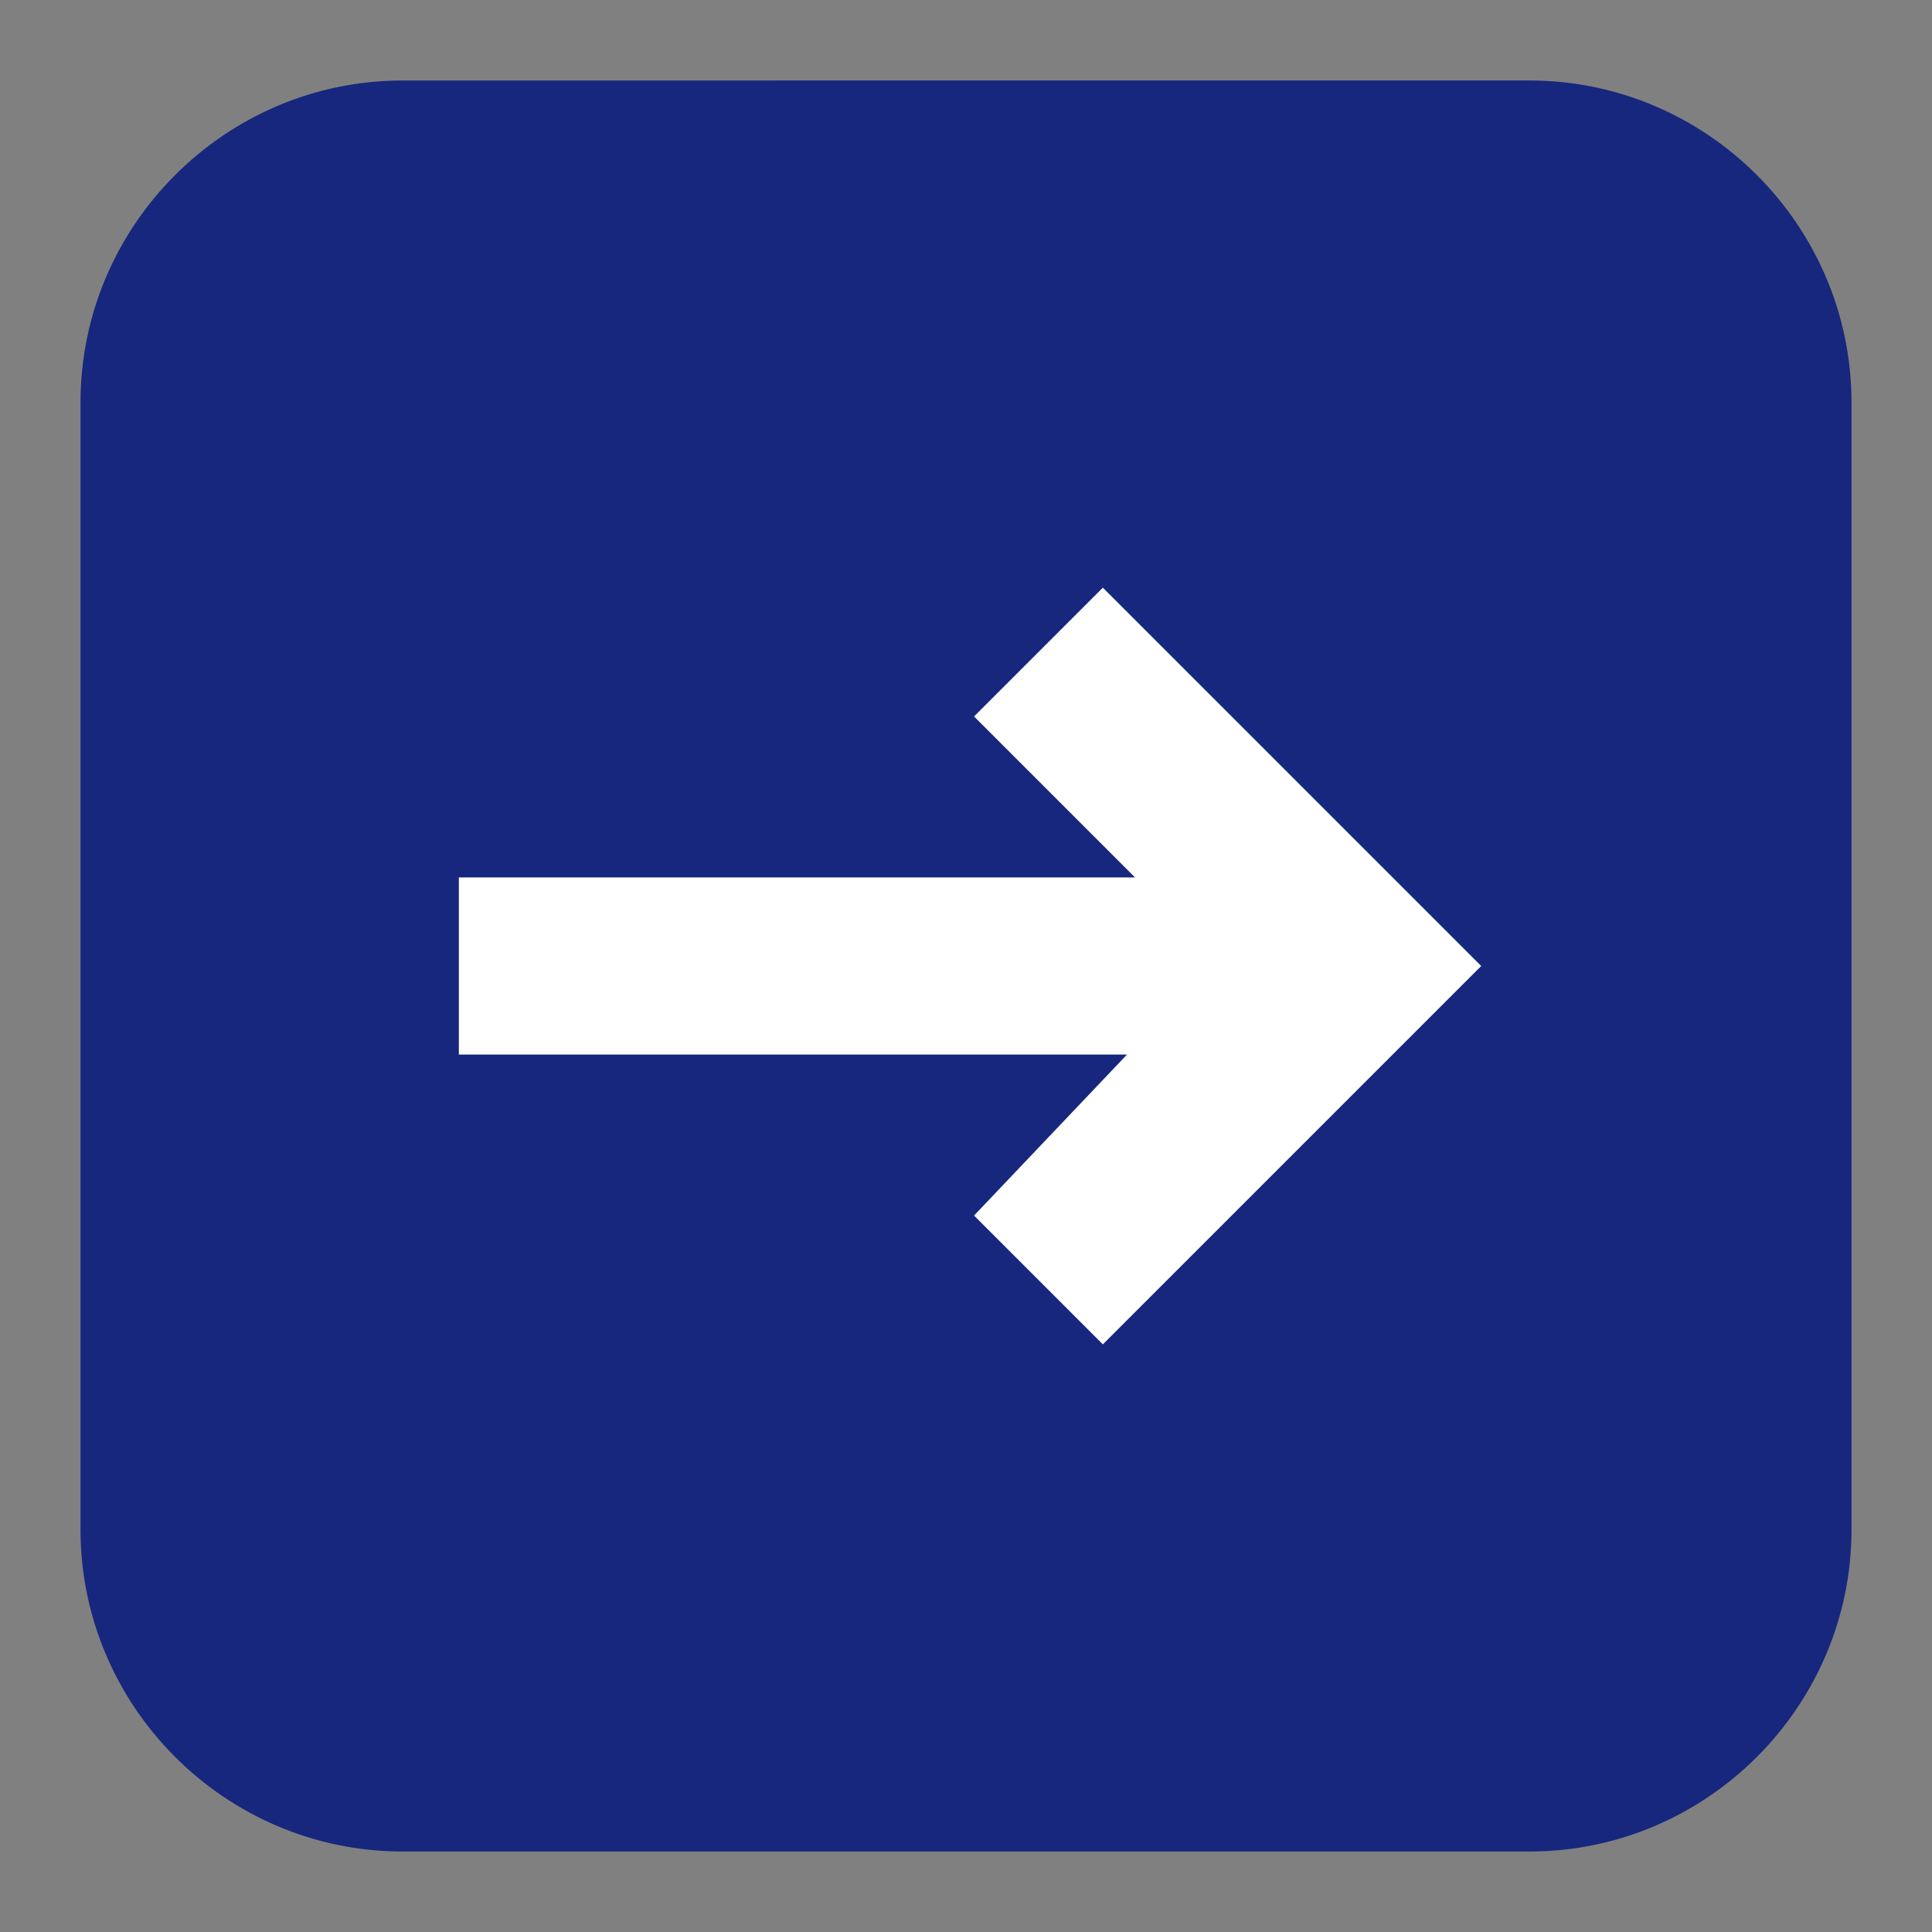
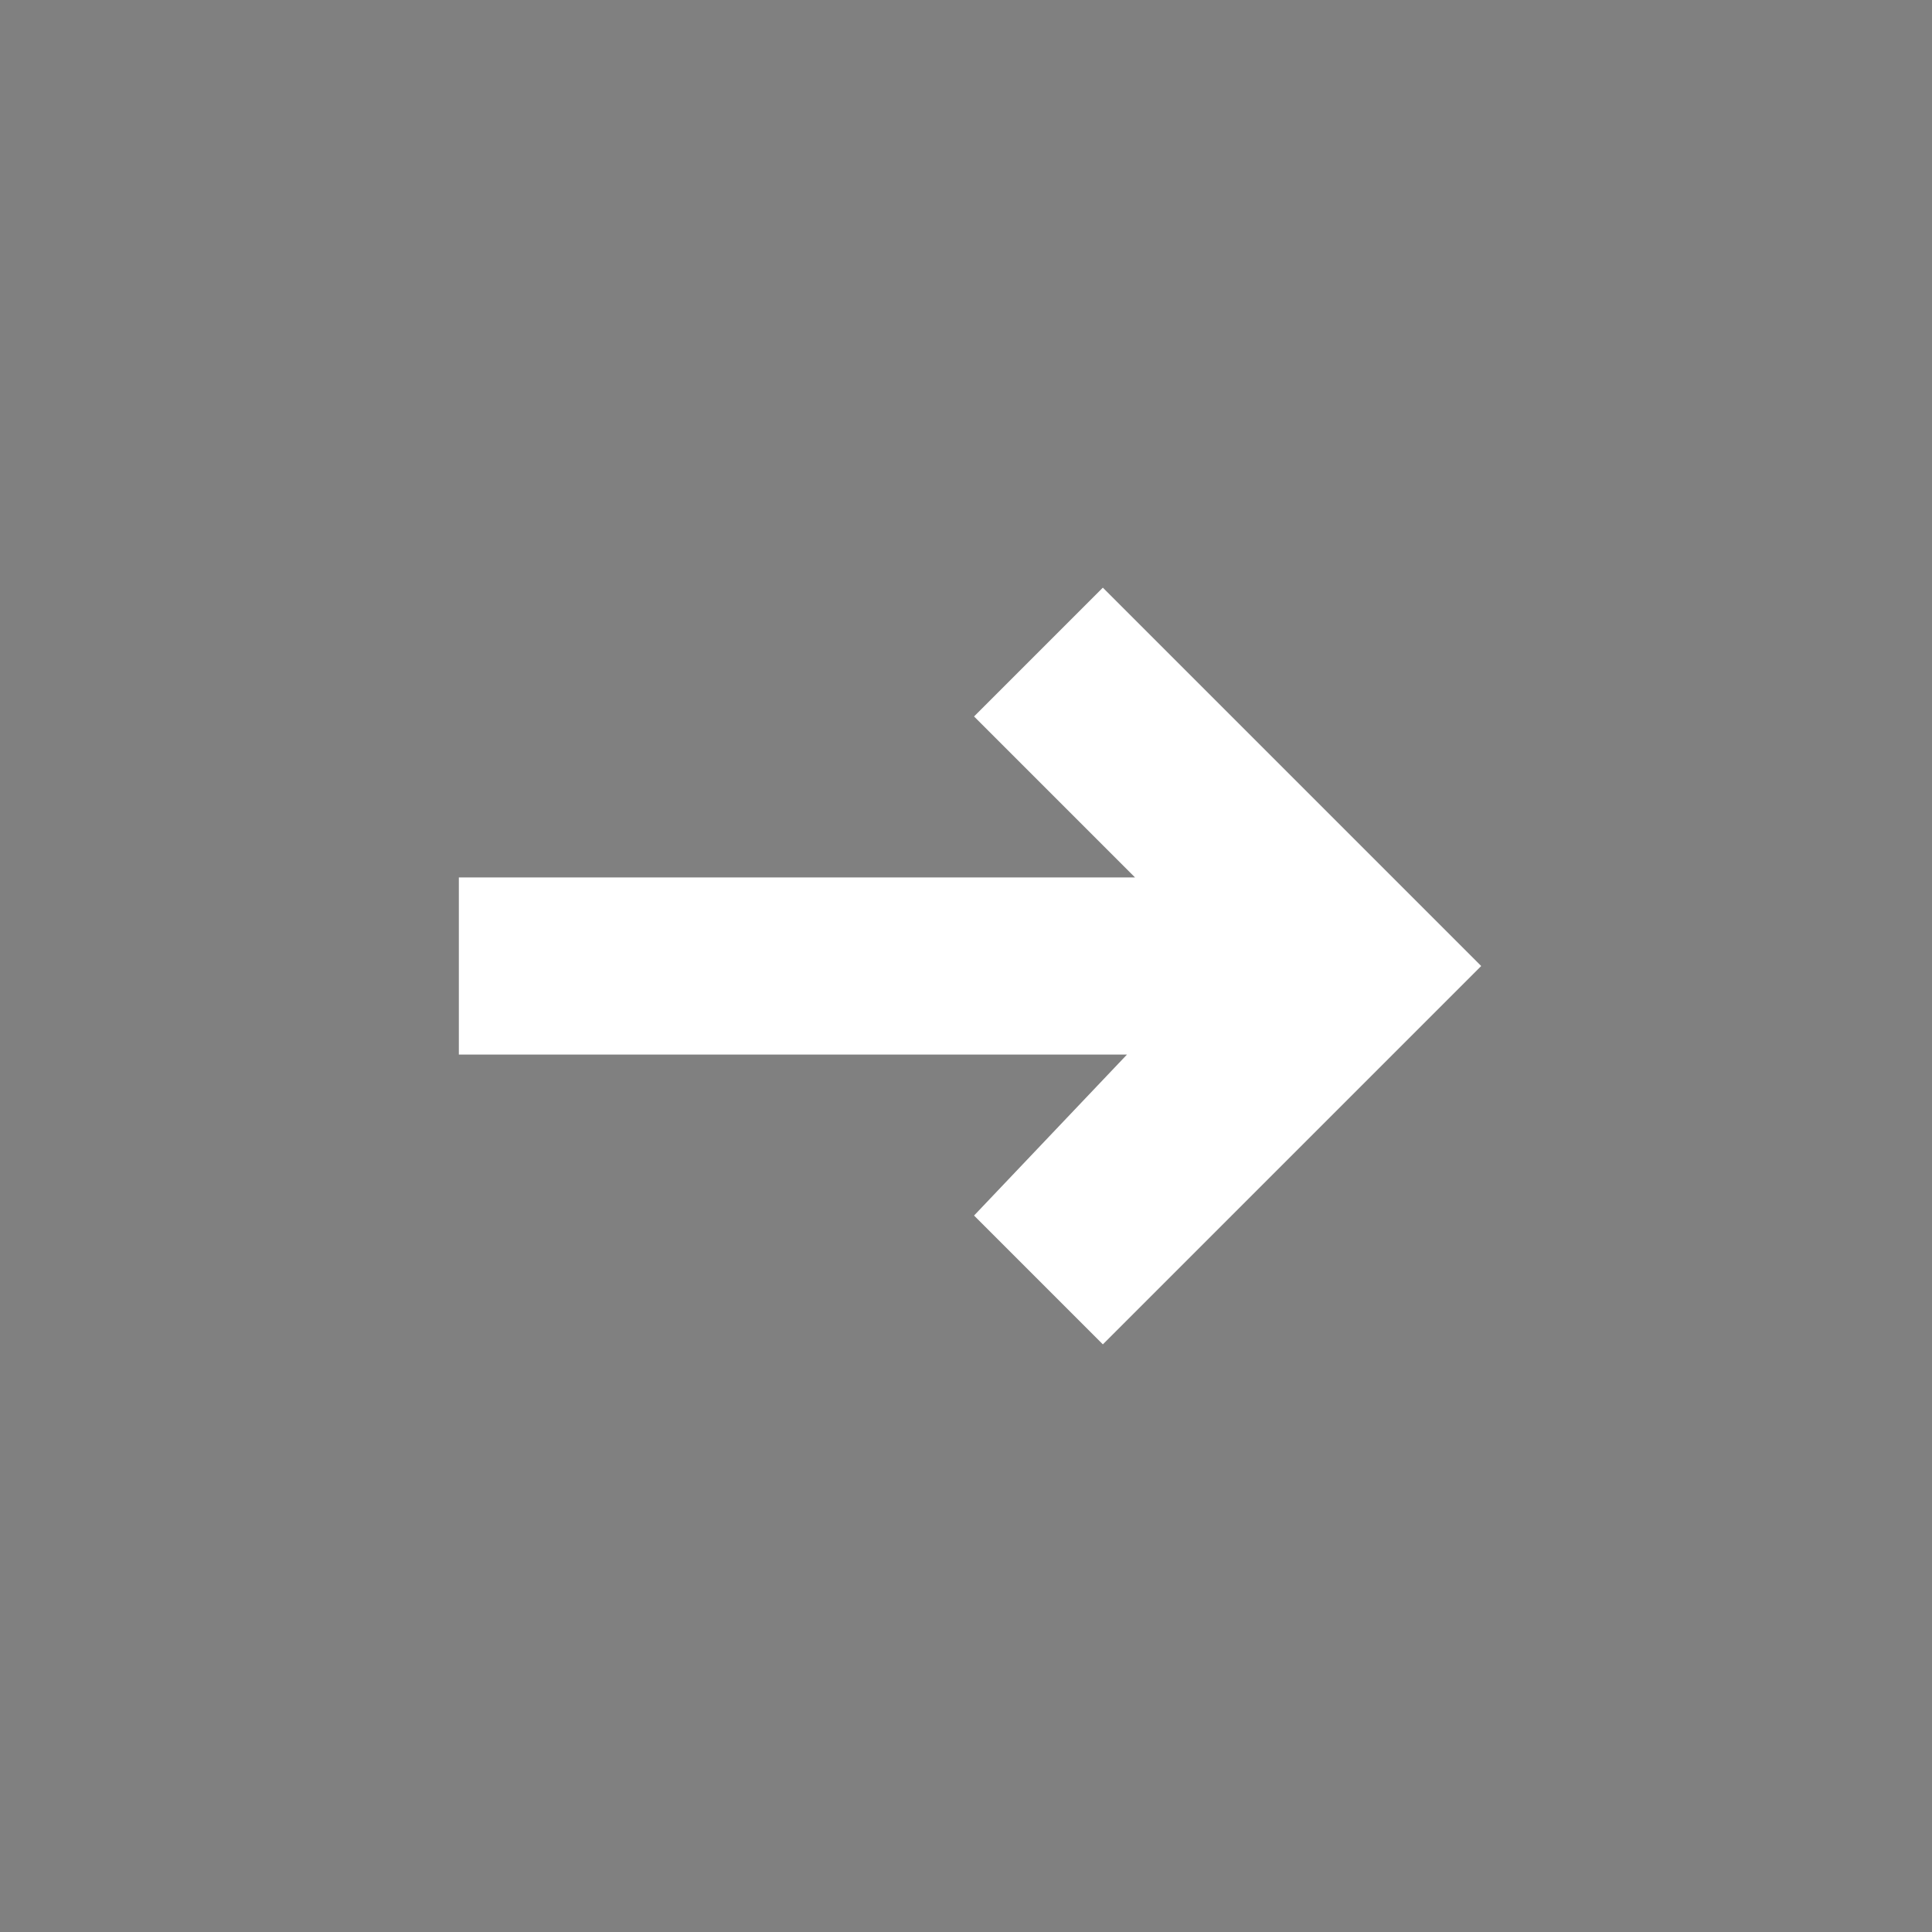
<svg xmlns="http://www.w3.org/2000/svg" version="1.1" id="レイヤー_1" x="0px" y="0px" viewBox="0 0 24 24" style="enable-background:new 0 0 24 24;" xml:space="preserve">
  <rect x="0" y="0" width="24" height="24" fill="#808080" stroke="none" />
  <style type="text/css">
	.st0{fill-rule:evenodd;clip-rule:evenodd;fill:#16277D;}
	.st1{fill:#FFFFFF;}
</style>
-   <path class="st0" d="M1,19c0,2.2,1.8,4,4,4h14c2.2,0,4-1.8,4-4V5c0-2.2-1.8-4-4-4H5C2.8,1,1,2.8,1,5V19z" />
  <path class="st1" d="M12.1,15.1l1.6,1.6l4.7-4.7l-4.7-4.7l-1.6,1.6l2,2H5.7v2.2H14L12.1,15.1z" />
</svg>